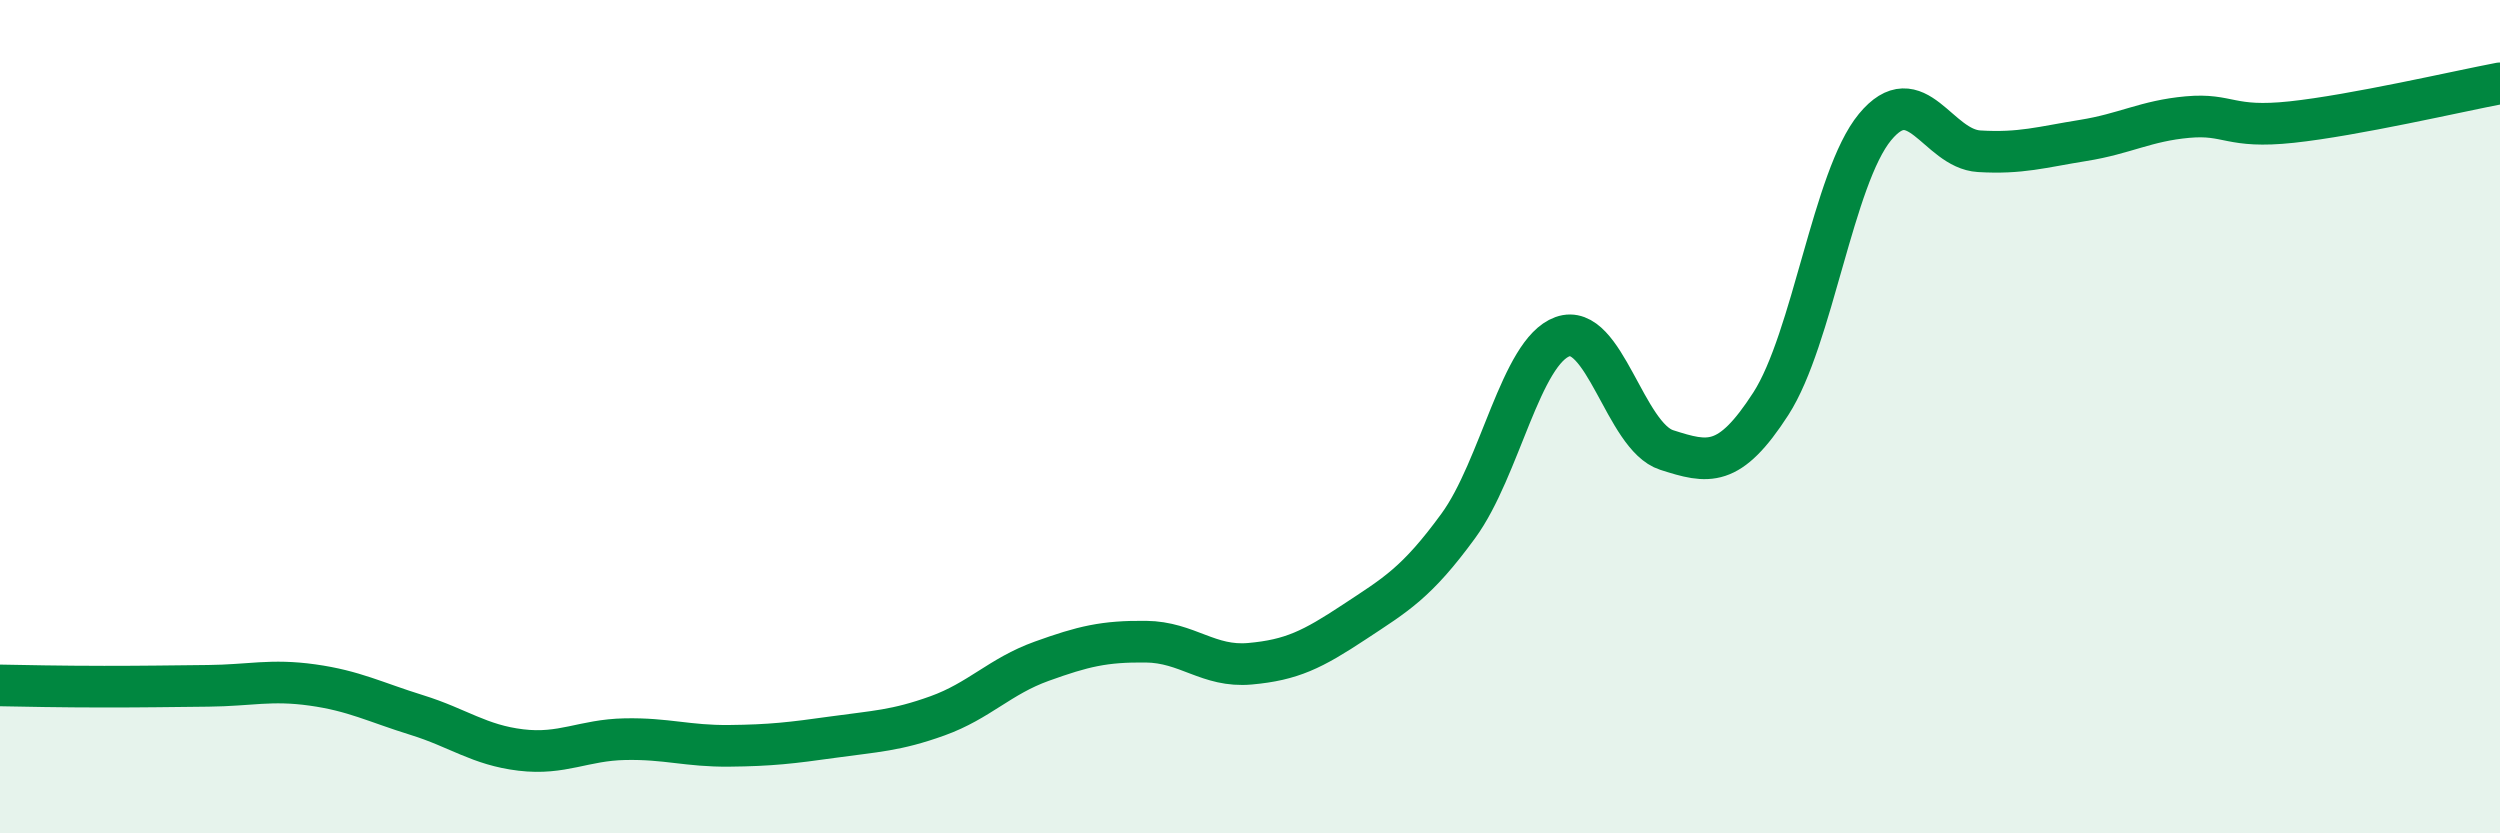
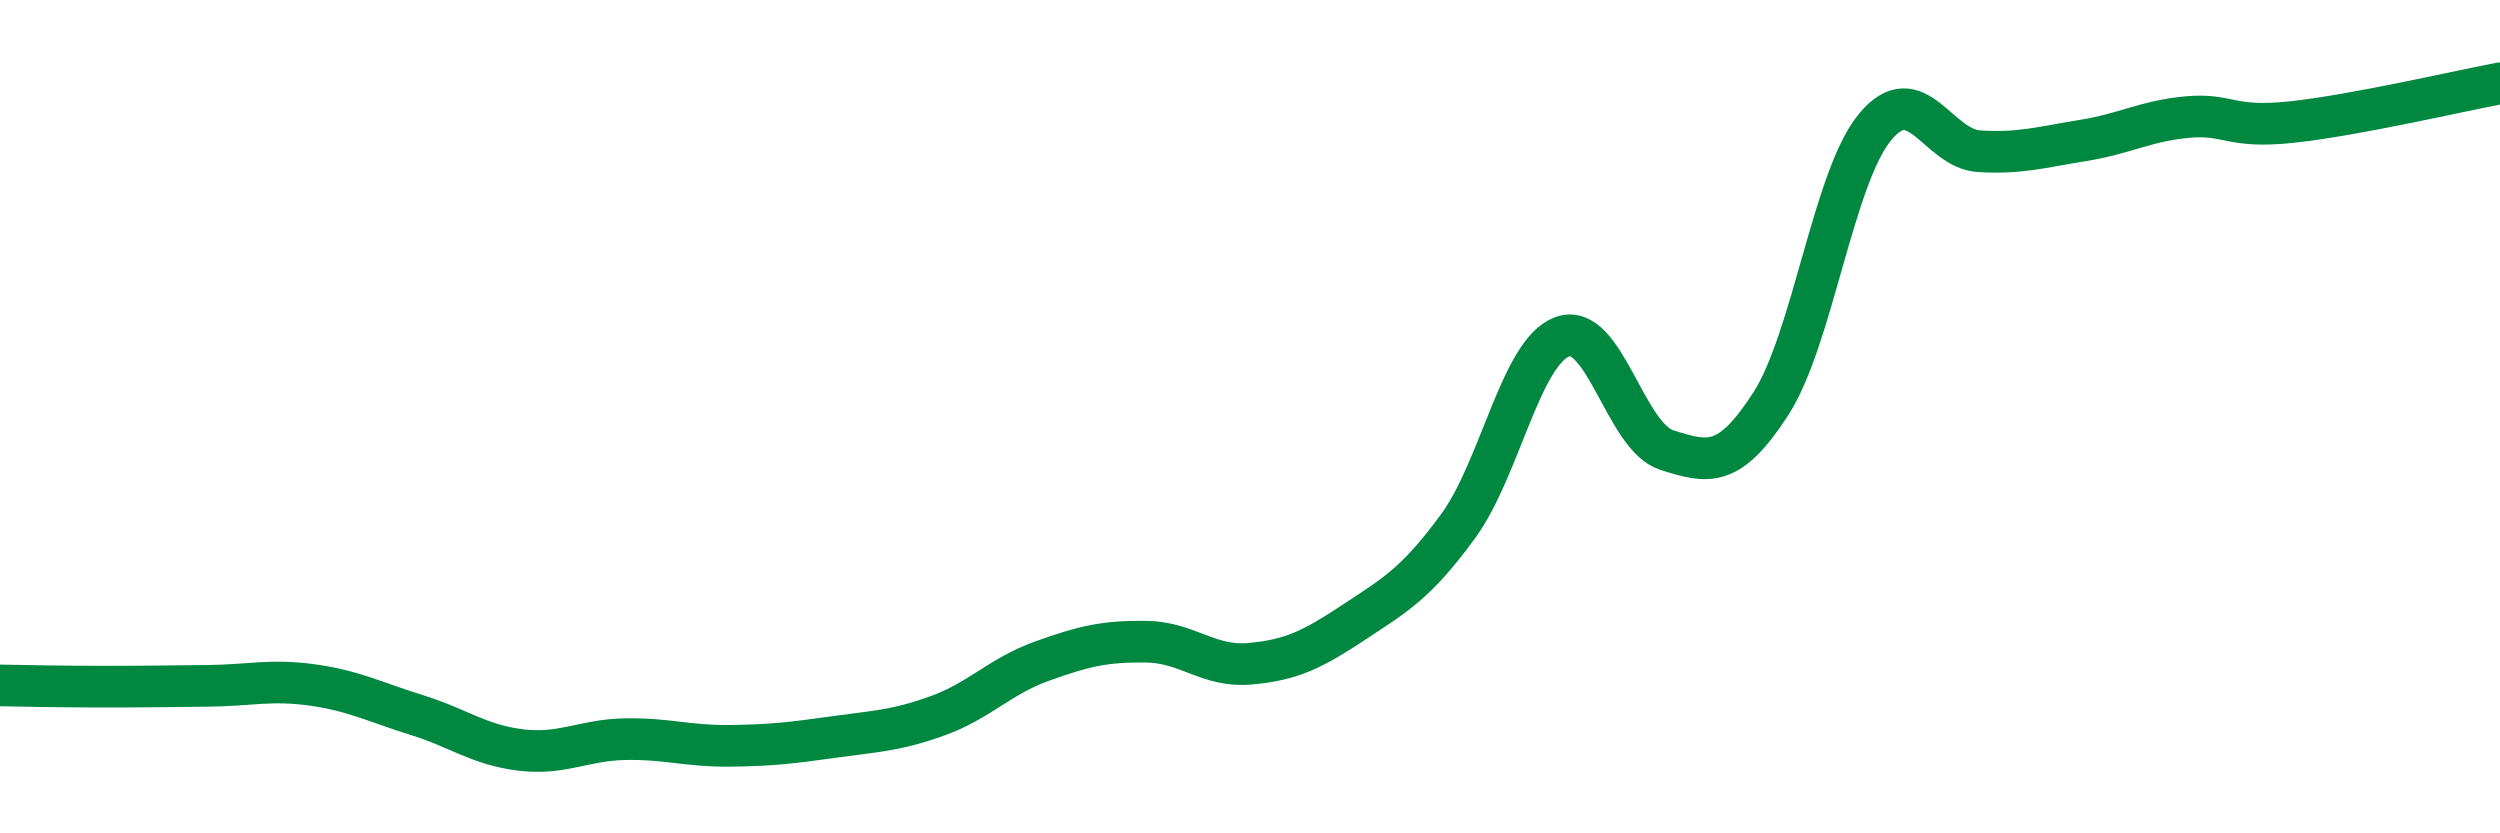
<svg xmlns="http://www.w3.org/2000/svg" width="60" height="20" viewBox="0 0 60 20">
-   <path d="M 0,16.45 C 0.5,16.46 1.5,16.48 2.5,16.48 C 3.5,16.48 4,16.47 5,16.46 C 6,16.45 6.5,16.3 7.5,16.44 C 8.5,16.58 9,16.85 10,17.16 C 11,17.47 11.5,17.88 12.5,18 C 13.5,18.12 14,17.76 15,17.74 C 16,17.72 16.5,17.91 17.5,17.9 C 18.5,17.89 19,17.83 20,17.69 C 21,17.55 21.5,17.54 22.5,17.18 C 23.5,16.82 24,16.23 25,15.87 C 26,15.51 26.5,15.39 27.5,15.4 C 28.5,15.41 29,16.02 30,15.93 C 31,15.84 31.5,15.59 32.5,14.93 C 33.5,14.27 34,13.99 35,12.62 C 36,11.25 36.5,8.44 37.5,8.08 C 38.5,7.72 39,10.48 40,10.8 C 41,11.12 41.5,11.24 42.5,9.69 C 43.5,8.14 44,4.26 45,3.05 C 46,1.84 46.5,3.57 47.5,3.63 C 48.5,3.69 49,3.53 50,3.37 C 51,3.21 51.5,2.9 52.5,2.81 C 53.5,2.72 53.5,3.09 55,2.93 C 56.5,2.77 59,2.19 60,2L60 20L0 20Z" fill="#008740" opacity="0.1" stroke-linecap="round" stroke-linejoin="round" />
  <path d="M 0,16.45 C 0.5,16.46 1.5,16.48 2.5,16.48 C 3.5,16.48 4,16.47 5,16.46 C 6,16.45 6.5,16.3 7.5,16.44 C 8.5,16.58 9,16.85 10,17.16 C 11,17.47 11.5,17.88 12.5,18 C 13.5,18.12 14,17.76 15,17.74 C 16,17.72 16.5,17.91 17.5,17.9 C 18.5,17.89 19,17.83 20,17.69 C 21,17.55 21.5,17.54 22.5,17.18 C 23.5,16.82 24,16.23 25,15.87 C 26,15.51 26.5,15.39 27.5,15.4 C 28.5,15.41 29,16.02 30,15.93 C 31,15.84 31.5,15.59 32.5,14.93 C 33.5,14.27 34,13.99 35,12.62 C 36,11.25 36.5,8.44 37.5,8.08 C 38.5,7.72 39,10.48 40,10.8 C 41,11.12 41.5,11.24 42.5,9.69 C 43.5,8.14 44,4.26 45,3.05 C 46,1.84 46.5,3.57 47.5,3.63 C 48.5,3.69 49,3.53 50,3.37 C 51,3.21 51.5,2.9 52.5,2.81 C 53.5,2.72 53.5,3.09 55,2.93 C 56.5,2.77 59,2.19 60,2" stroke="#008740" stroke-width="1" fill="none" stroke-linecap="round" stroke-linejoin="round" />
</svg>